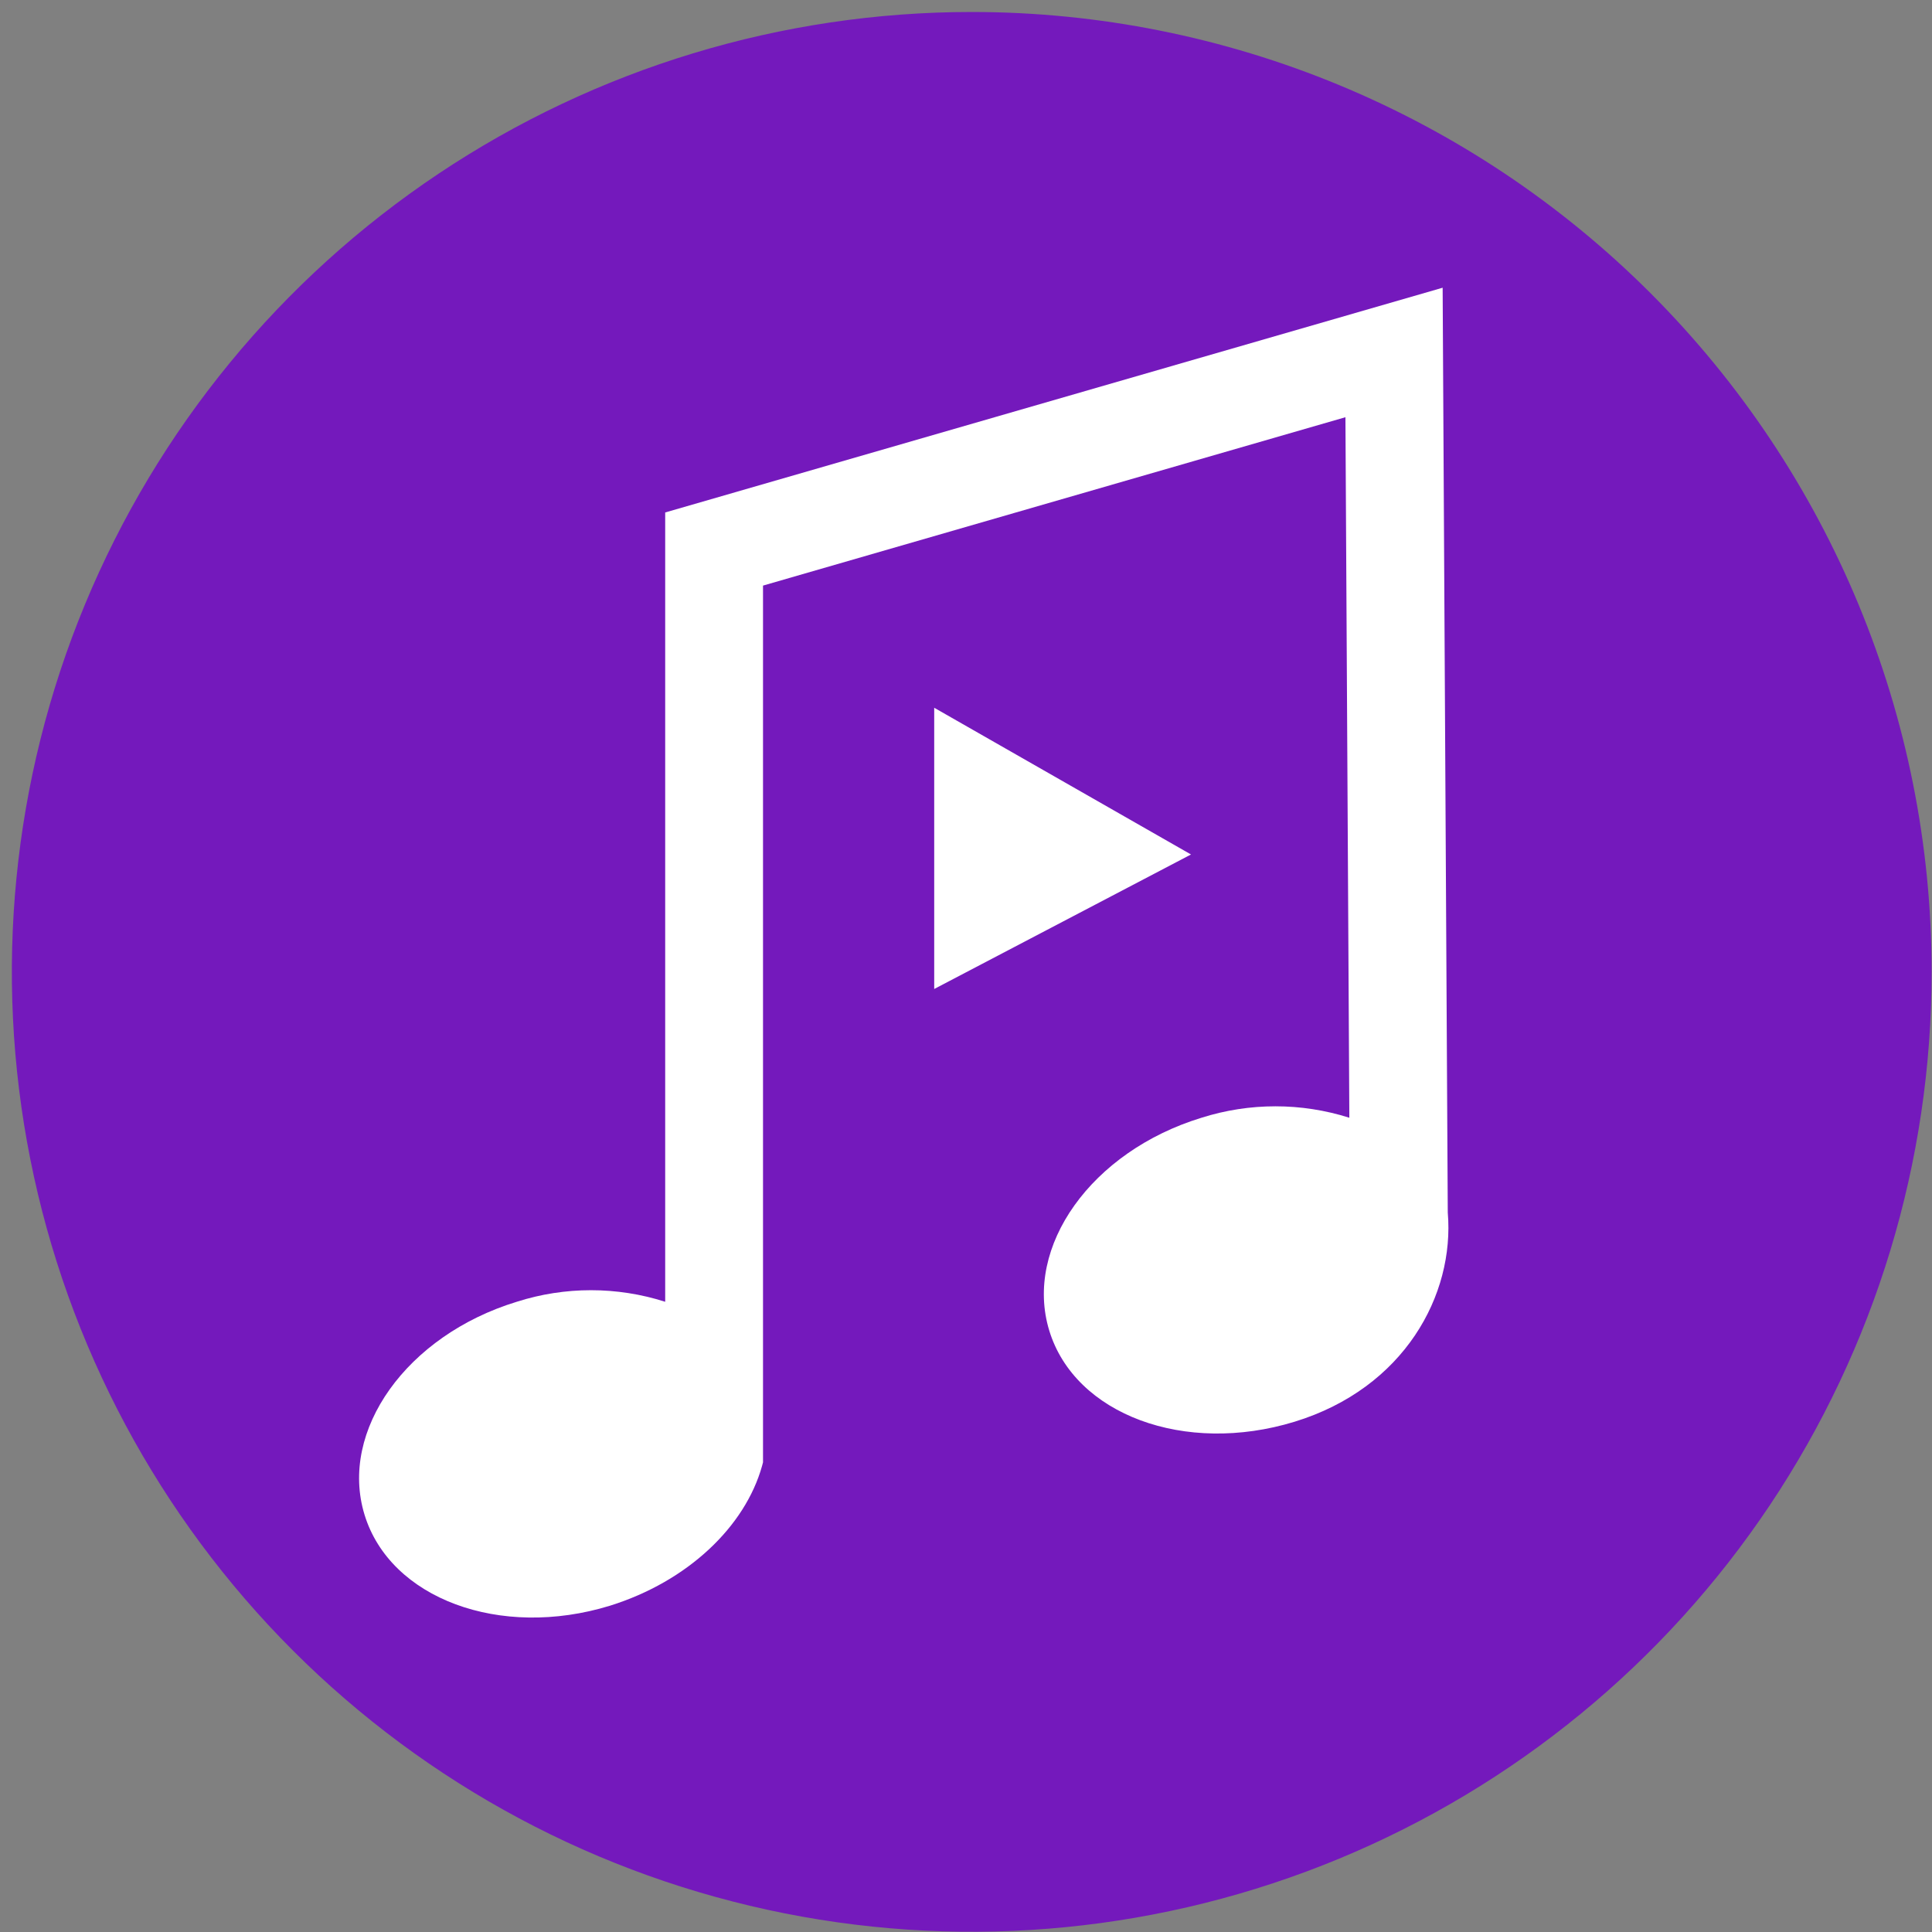
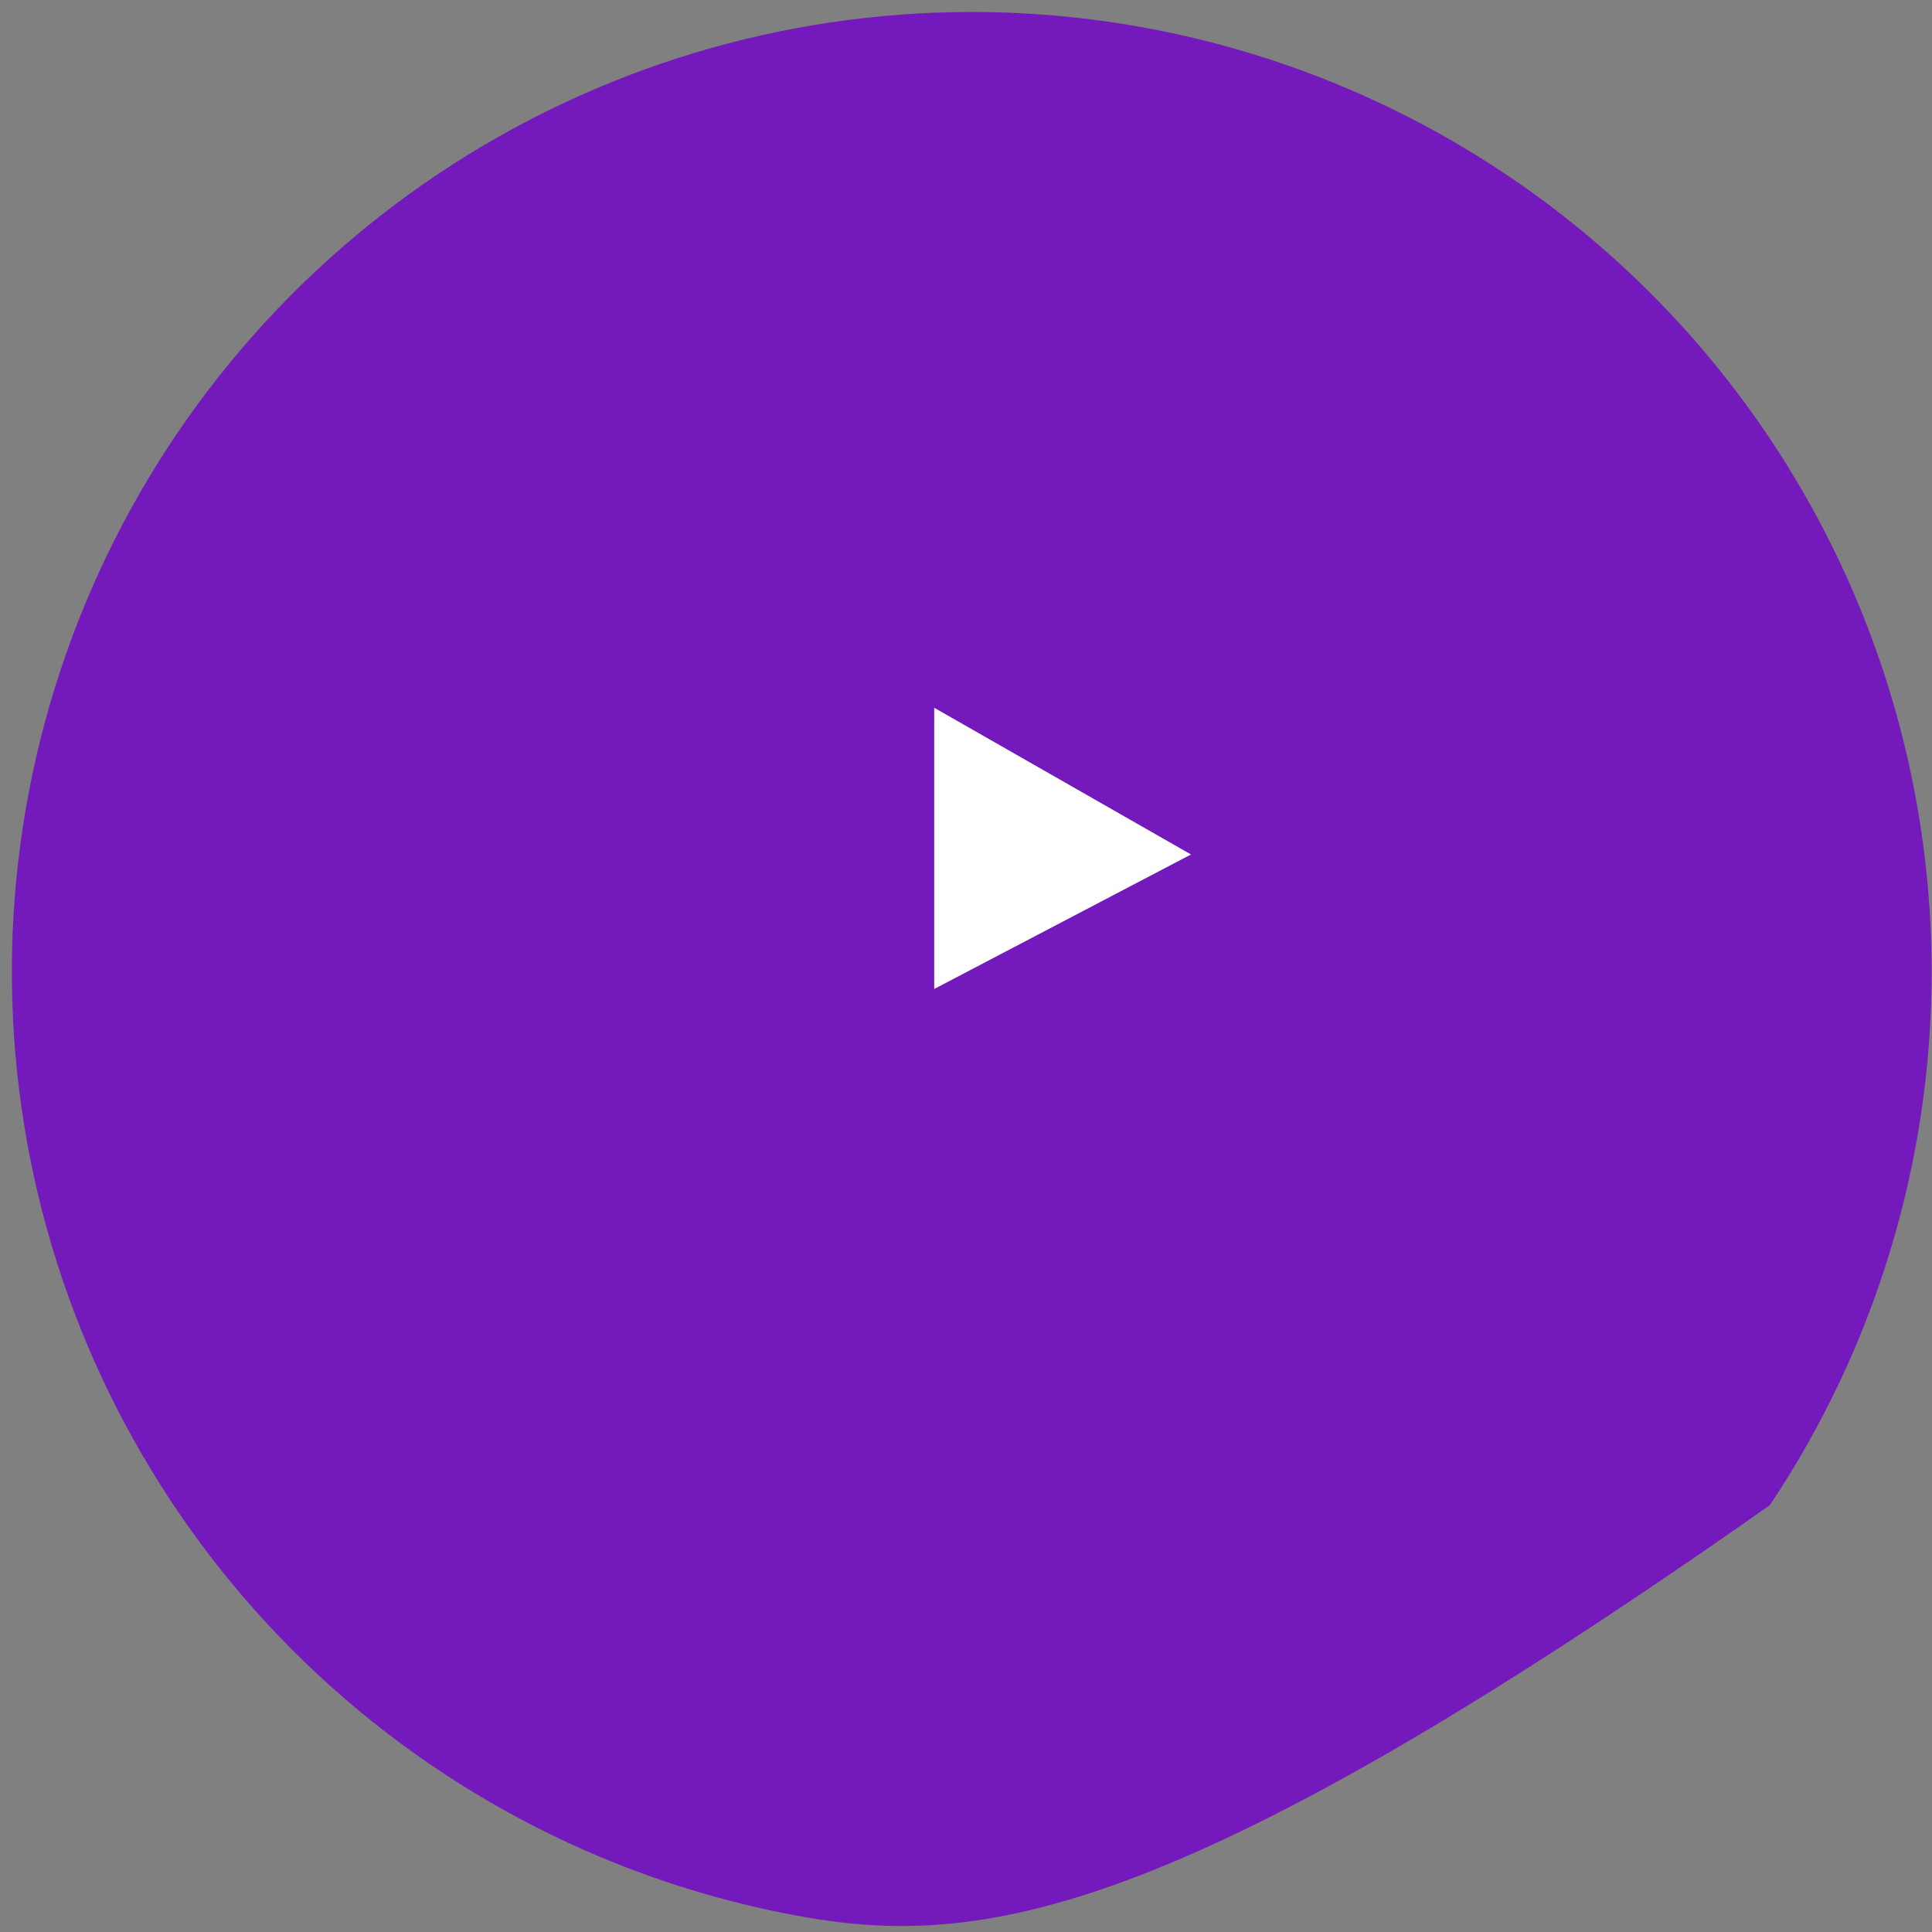
<svg xmlns="http://www.w3.org/2000/svg" width="158" height="158" viewBox="0 0 158 158" fill="none">
  <rect x="0" y="0" width="158" height="158" fill="#808080" stroke="none" />
-   <path d="M157.97 79.48C157.97 95.006 153.366 110.183 144.74 123.092C136.115 136.002 123.855 146.063 109.511 152.005C95.167 157.946 79.383 159.501 64.155 156.472C48.928 153.443 34.941 145.966 23.962 134.988C12.984 124.009 5.507 110.022 2.478 94.795C-0.551 79.567 1.004 63.783 6.945 49.439C12.887 35.095 22.948 22.835 35.858 14.21C48.767 5.584 63.944 0.98 79.47 0.98C100.289 0.98 120.256 9.251 134.978 23.972C149.699 38.694 157.97 58.66 157.97 79.48Z" fill="#7419BC" />
-   <path d="M118.4 99.25L117.98 23.53L54.4 41.91V106.46C50.452 105.198 46.208 105.198 42.26 106.46C33.26 109.21 27.71 117 29.81 123.87C31.91 130.74 40.9 134.07 49.87 131.32C56.28 129.32 60.94 124.82 62.32 119.89L62.4 119.59V47.89L110.03 34.12L110.35 91.41C106.417 90.163 102.194 90.163 98.26 91.41C89.26 94.16 83.71 101.95 85.81 108.82C87.91 115.69 96.9 119.02 105.87 116.27C114.84 113.52 118.97 105.9 118.4 99.17" fill="white" />
+   <path d="M157.97 79.48C157.97 95.006 153.366 110.183 144.74 123.092C95.167 157.946 79.383 159.501 64.155 156.472C48.928 153.443 34.941 145.966 23.962 134.988C12.984 124.009 5.507 110.022 2.478 94.795C-0.551 79.567 1.004 63.783 6.945 49.439C12.887 35.095 22.948 22.835 35.858 14.21C48.767 5.584 63.944 0.98 79.47 0.98C100.289 0.98 120.256 9.251 134.978 23.972C149.699 38.694 157.97 58.66 157.97 79.48Z" fill="#7419BC" />
  <path d="M76.4 57.88V80.88L97.4 69.88L76.4 57.88Z" fill="white" />
</svg>